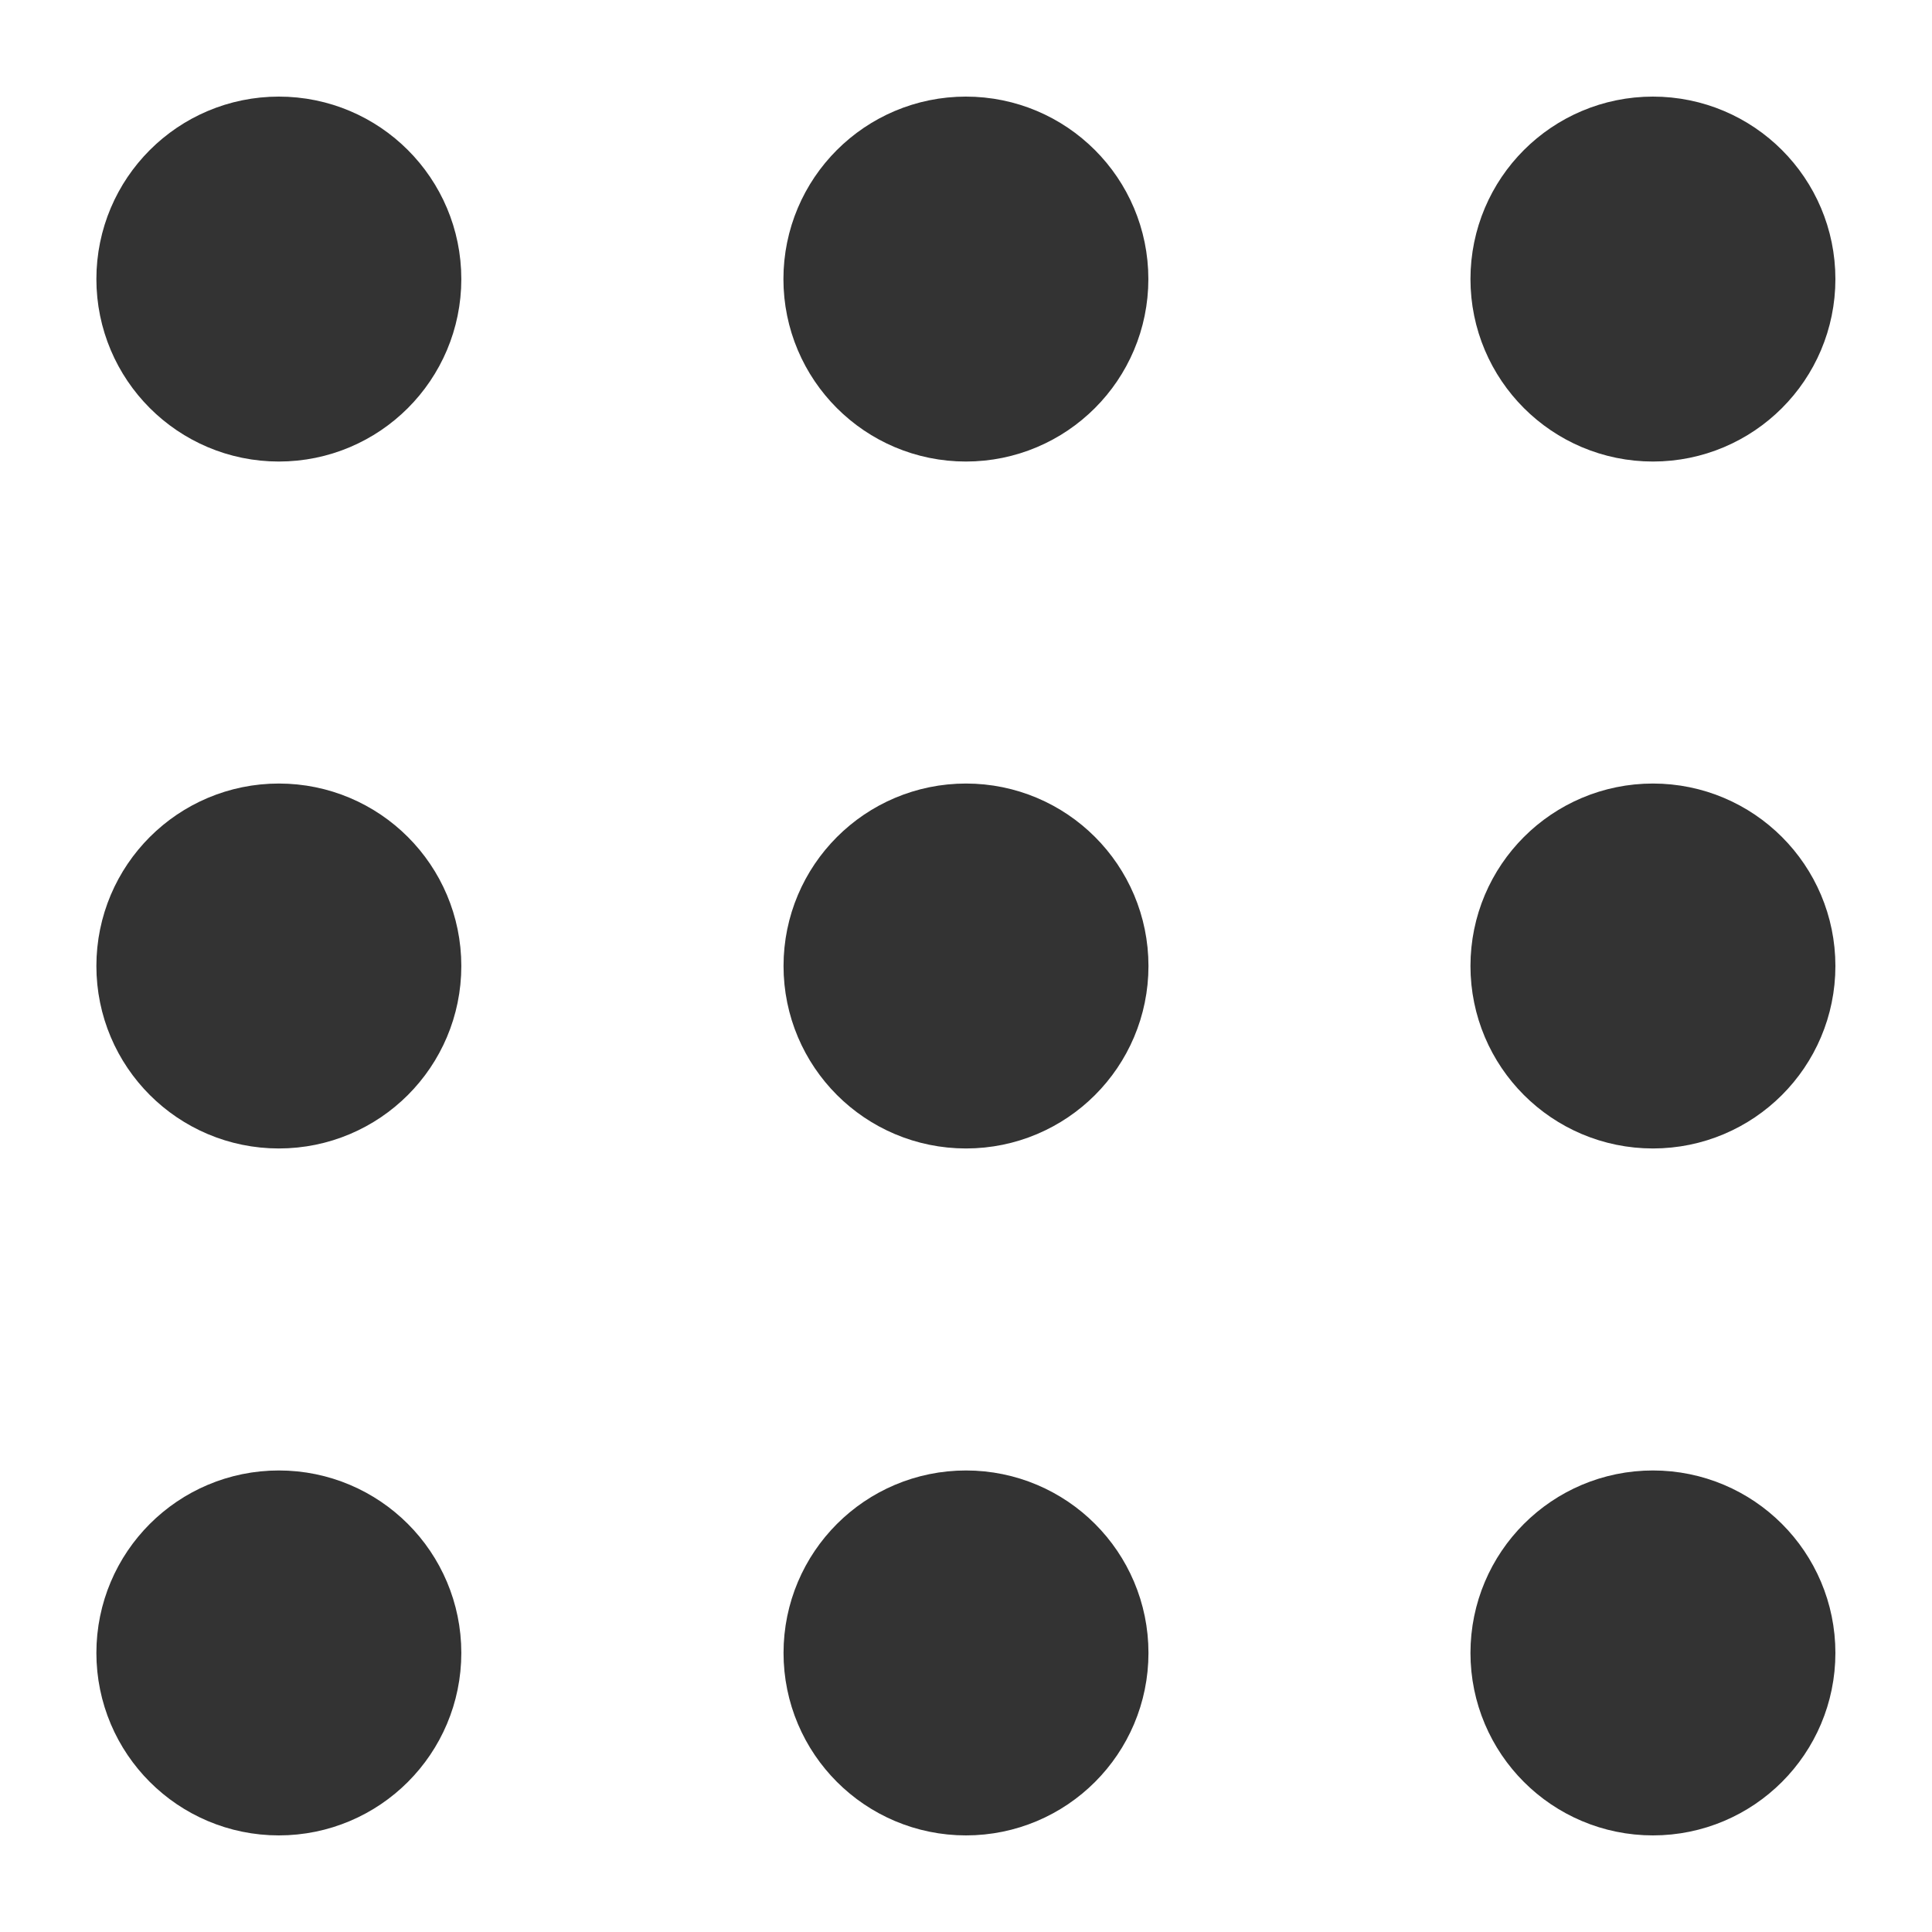
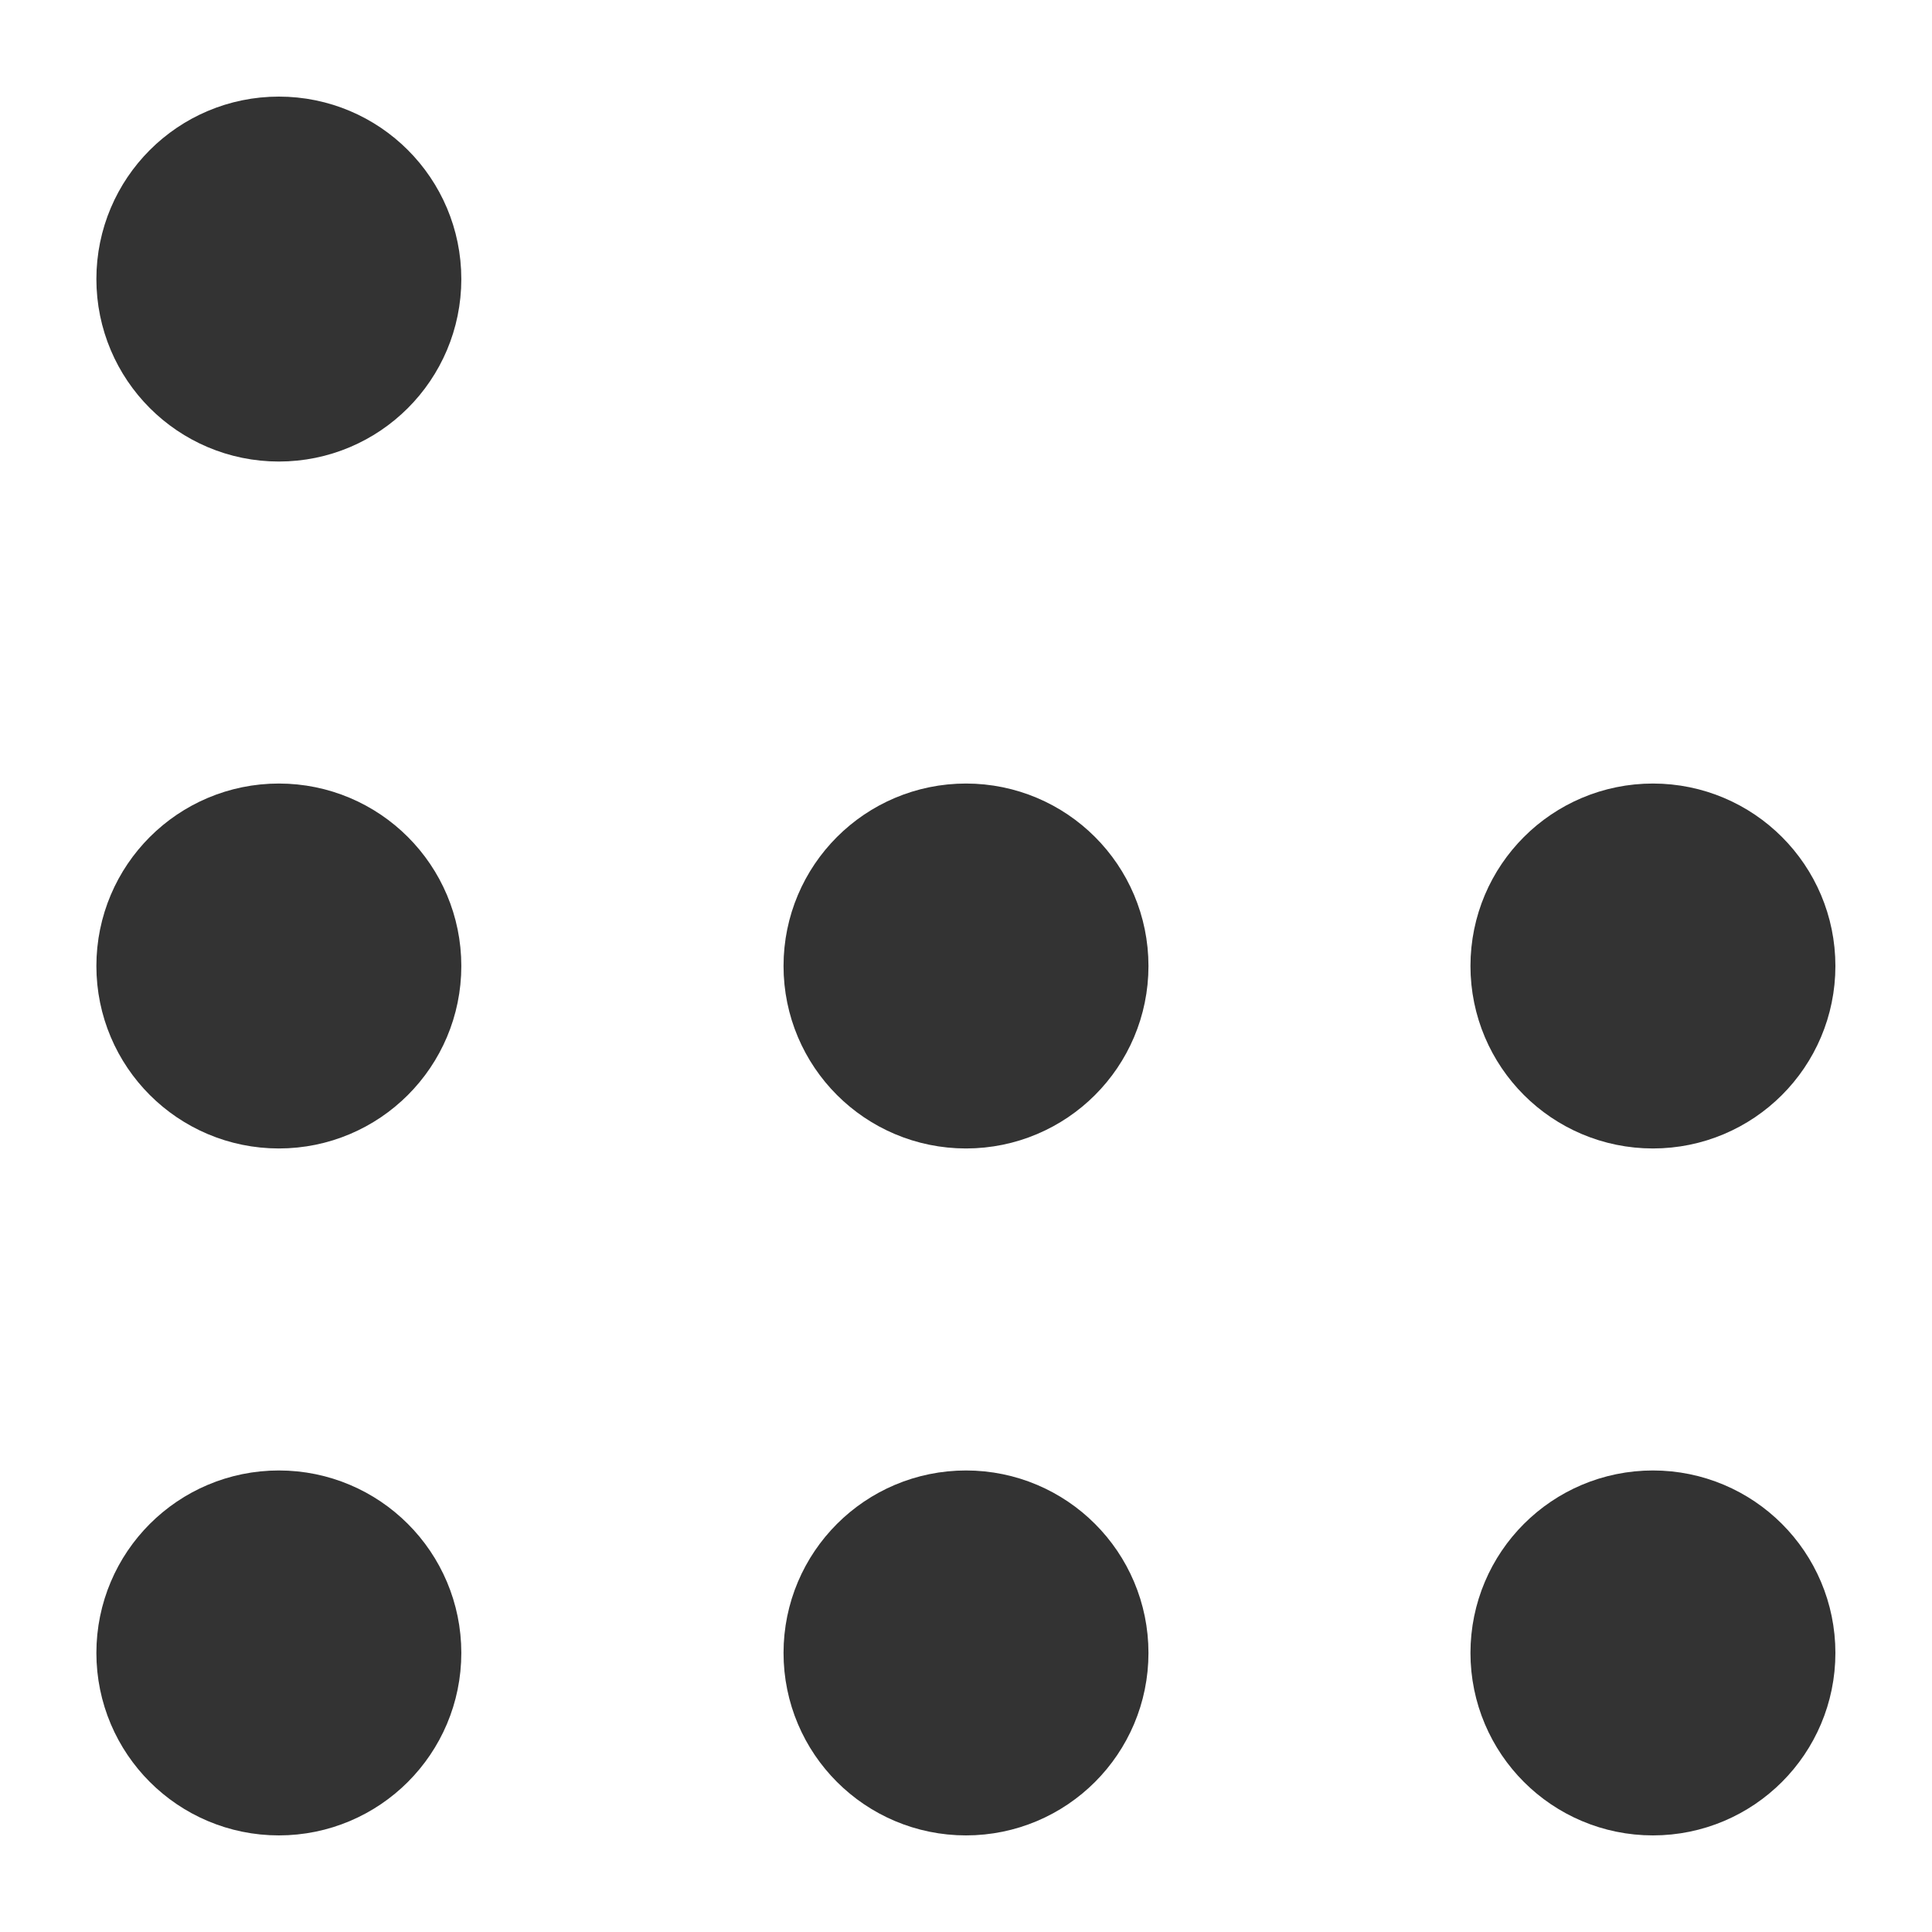
<svg xmlns="http://www.w3.org/2000/svg" id="Menu" width="18" height="18" viewBox="0 0 18 18">
  <g id="Rectangle_61798" data-name="Rectangle 61798" fill="#fff" stroke="#707070" stroke-width="1.5" opacity="0">
    <rect width="18" height="18" stroke="none" />
    <rect x="0.75" y="0.75" width="16.5" height="16.5" fill="none" />
  </g>
  <g id="Group_53751" data-name="Group 53751" transform="translate(-1108.301 -22.1)">
    <g id="Ellipse_11315" data-name="Ellipse 11315" transform="translate(1109.199 23)" fill="none" stroke="#333" stroke-width="1.7">
      <circle cx="1.7" cy="1.7" r="1.7" stroke="none" />
      <circle cx="1.7" cy="1.7" r="0.85" fill="none" />
    </g>
    <g id="Ellipse_11324" data-name="Ellipse 11324" transform="translate(1115.6 23)" fill="none" stroke="#333" stroke-width="1.7">
      <circle cx="1.7" cy="1.7" r="1.7" stroke="none" />
-       <circle cx="1.7" cy="1.7" r="0.85" fill="none" />
    </g>
    <g id="Ellipse_11325" data-name="Ellipse 11325" transform="translate(1122.001 23)" fill="none" stroke="#333" stroke-width="1.7">
      <circle cx="1.7" cy="1.7" r="1.7" stroke="none" />
-       <circle cx="1.7" cy="1.7" r="0.85" fill="none" />
    </g>
    <g id="Ellipse_11326" data-name="Ellipse 11326" transform="translate(1109.199 29.4)" fill="none" stroke="#333" stroke-width="1.7">
      <circle cx="1.7" cy="1.7" r="1.7" stroke="none" />
      <circle cx="1.7" cy="1.7" r="0.85" fill="none" />
    </g>
    <g id="Ellipse_11327" data-name="Ellipse 11327" transform="translate(1115.601 29.4)" fill="none" stroke="#333" stroke-width="1.7">
      <circle cx="1.7" cy="1.7" r="1.7" stroke="none" />
      <circle cx="1.7" cy="1.7" r="0.85" fill="none" />
    </g>
    <g id="Ellipse_11328" data-name="Ellipse 11328" transform="translate(1122.001 29.4)" fill="none" stroke="#333" stroke-width="1.7">
      <circle cx="1.7" cy="1.7" r="1.7" stroke="none" />
      <circle cx="1.7" cy="1.7" r="0.85" fill="none" />
    </g>
    <g id="Ellipse_11329" data-name="Ellipse 11329" transform="translate(1109.199 35.8)" fill="none" stroke="#333" stroke-width="1.7">
      <circle cx="1.7" cy="1.7" r="1.7" stroke="none" />
      <circle cx="1.7" cy="1.7" r="0.85" fill="none" />
    </g>
    <g id="Ellipse_11330" data-name="Ellipse 11330" transform="translate(1115.601 35.8)" fill="none" stroke="#333" stroke-width="1.7">
      <circle cx="1.7" cy="1.7" r="1.7" stroke="none" />
      <circle cx="1.7" cy="1.7" r="0.85" fill="none" />
    </g>
    <g id="Ellipse_11331" data-name="Ellipse 11331" transform="translate(1122.001 35.8)" fill="none" stroke="#333" stroke-width="1.7">
      <circle cx="1.7" cy="1.7" r="1.7" stroke="none" />
      <circle cx="1.7" cy="1.7" r="0.85" fill="none" />
    </g>
  </g>
</svg>